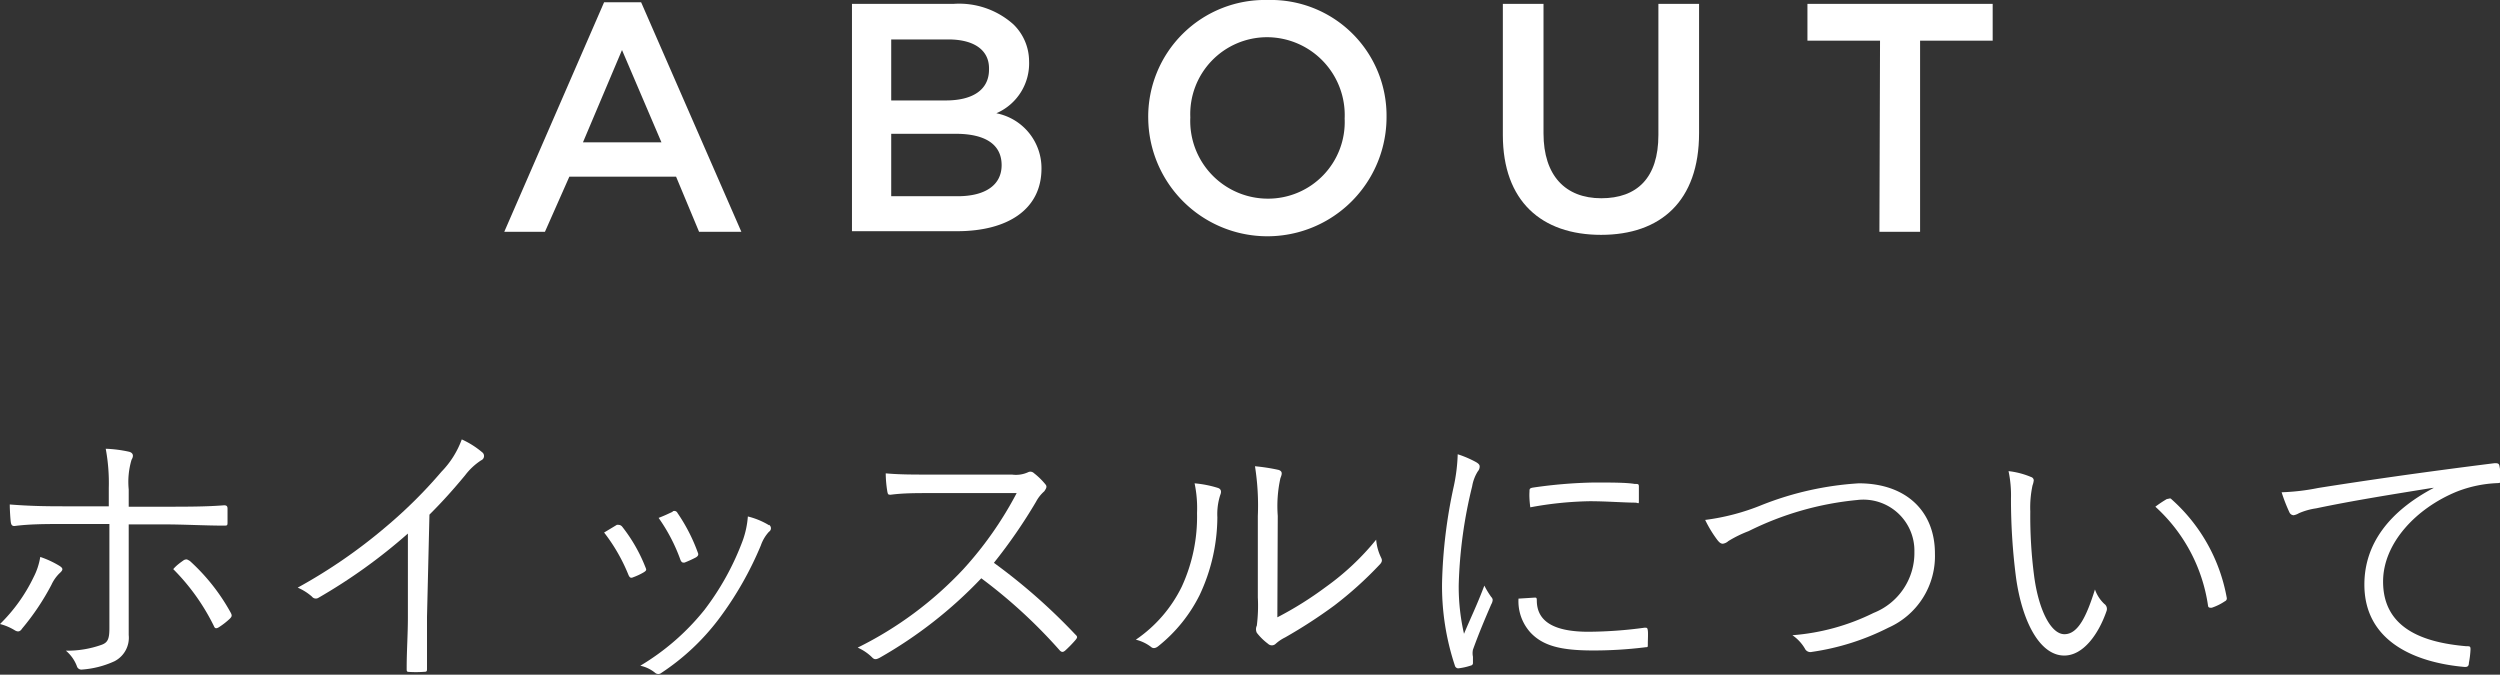
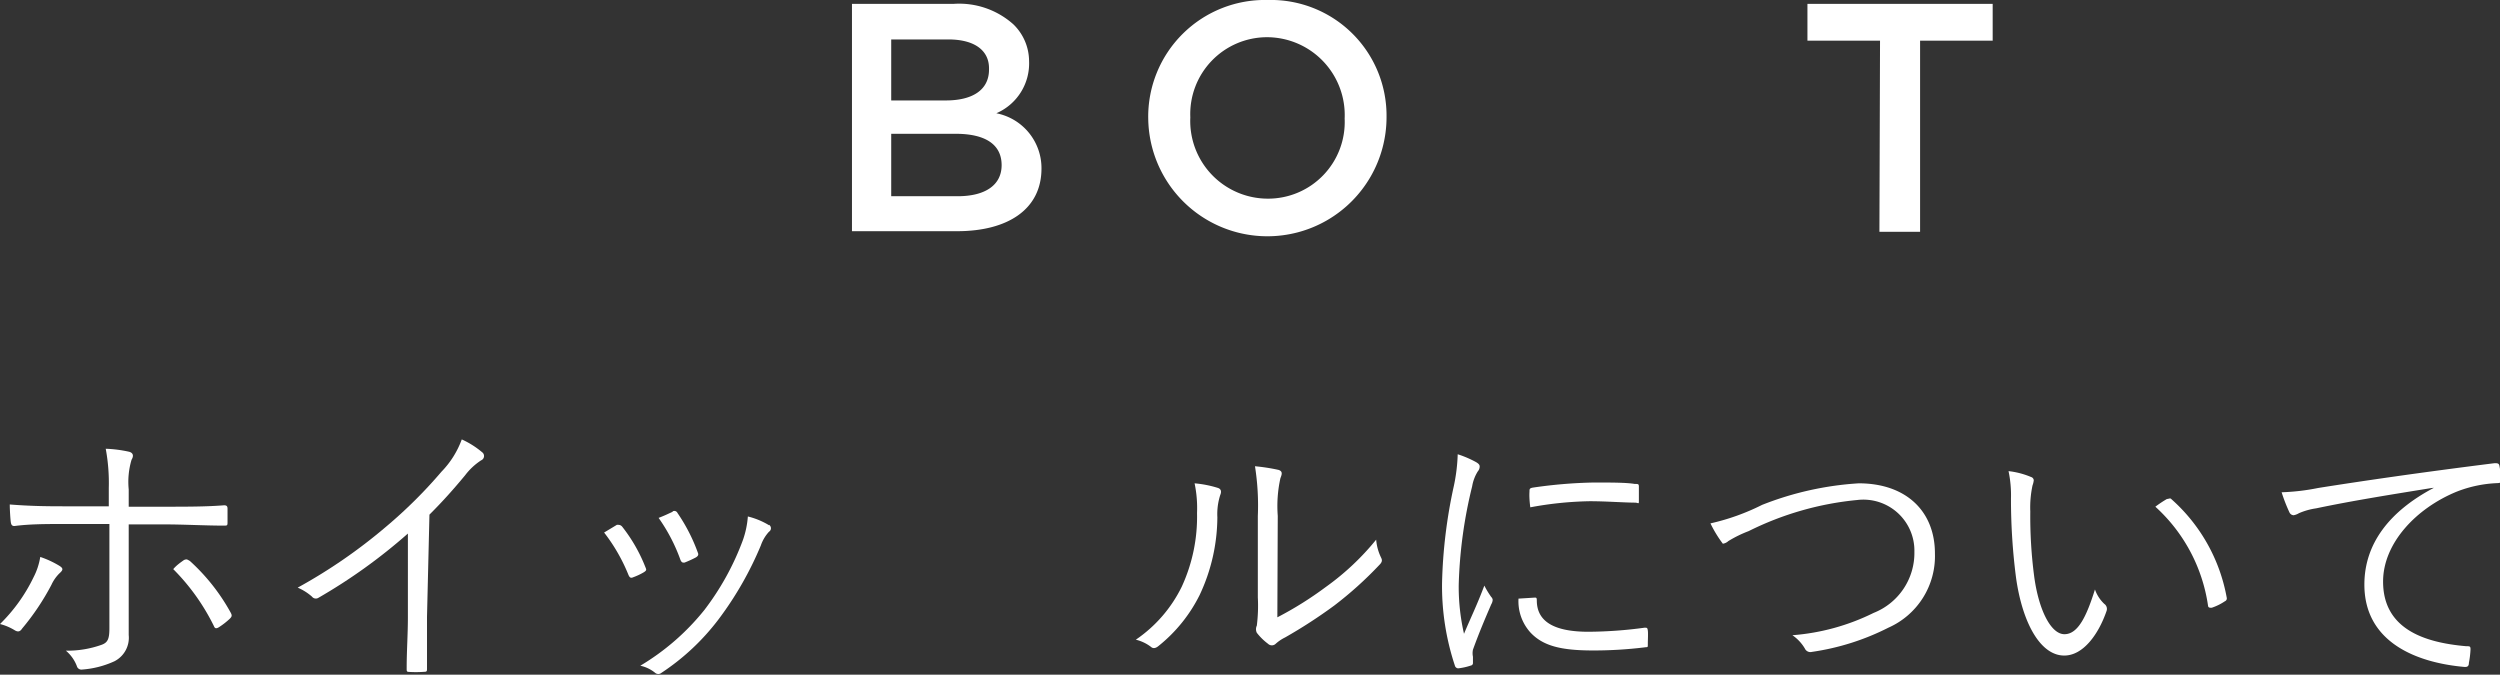
<svg xmlns="http://www.w3.org/2000/svg" id="レイヤー_1" data-name="レイヤー 1" viewBox="0 0 122.95 33.18">
  <rect x="0" y="0" width="122.95" height="33.18" fill="#333333" stroke="none" />
  <defs>
    <style>.cls-1{fill:#fff;}</style>
  </defs>
  <title>pc-nav</title>
  <path class="cls-1" d="M2.91,27.82c.23.14.19.22,0,.39a1.92,1.92,0,0,0-.38.55,12,12,0,0,1-1.44,2.15C1,31.05.9,31.1.73,31A2.59,2.59,0,0,0,0,30.69a8.18,8.18,0,0,0,1.65-2.3,3.3,3.3,0,0,0,.33-1A4.72,4.72,0,0,1,2.91,27.82ZM5.35,24a9.18,9.18,0,0,0-.15-1.93,6.21,6.21,0,0,1,1.16.15c.2.06.22.21.11.39a3.81,3.81,0,0,0-.14,1.46v.85H8.15c1,0,2,0,2.87-.07.13,0,.17.05.17.17s0,.44,0,.63,0,.2-.17.2c-.91,0-2-.06-2.9-.06H6.33v2.44c0,1.19,0,2.12,0,3a1.3,1.3,0,0,1-.7,1.29,4.61,4.61,0,0,1-1.61.41.23.23,0,0,1-.24-.17A1.85,1.85,0,0,0,3.24,32,5,5,0,0,0,5,31.71c.3-.11.38-.29.38-.81V25.77H3.11c-.78,0-1.65,0-2.4.1-.12,0-.16-.06-.18-.2s-.05-.6-.05-.86c1,.08,1.83.09,2.6.09H5.35Zm3.73,3.54c.09-.07.17,0,.26.05a9.79,9.79,0,0,1,2,2.53c.09.16.06.21-.05.32a3.72,3.72,0,0,1-.53.41c-.12.07-.19.07-.24-.06a10.53,10.53,0,0,0-2-2.8C8.68,27.8,8.88,27.66,9.08,27.52Z" />
  <path class="cls-1" d="M21,30.34c0,.84,0,1.64,0,2.53,0,.13,0,.17-.14.17a5.48,5.48,0,0,1-.81,0C20,33,20,33,20,32.87c0-.84.06-1.68.06-2.49V26.24a27,27,0,0,1-4.4,3.16.24.24,0,0,1-.32-.06,2.6,2.6,0,0,0-.7-.44,26,26,0,0,0,4.35-3,23.15,23.15,0,0,0,2.72-2.7,4.47,4.47,0,0,0,1-1.59,4.31,4.31,0,0,1,1,.63.23.23,0,0,1-.05.4,3.14,3.14,0,0,0-.79.74c-.59.71-1.09,1.27-1.75,1.93Z" />
  <path class="cls-1" d="M30.34,25.81c.11,0,.17,0,.25.08a7.84,7.84,0,0,1,1.15,2c.06.14.06.16-.07.25a3.17,3.17,0,0,1-.53.25c-.13.06-.18,0-.23-.11a8.71,8.71,0,0,0-1.2-2.09Zm7.48,0a.2.2,0,0,1,0,.34,1.91,1.91,0,0,0-.4.67,16.74,16.74,0,0,1-2.06,3.61,11.34,11.34,0,0,1-2.83,2.66.24.24,0,0,1-.31,0,1.71,1.71,0,0,0-.73-.35A11.72,11.72,0,0,0,34.64,30a13.13,13.13,0,0,0,1.9-3.45,4.47,4.47,0,0,0,.24-1.15A3.7,3.7,0,0,1,37.82,25.83Zm-4.74-.66a.17.17,0,0,1,.24.08,8.62,8.62,0,0,1,1,1.95c.05.11,0,.17-.09.23a5.24,5.24,0,0,1-.57.26c-.09,0-.13,0-.19-.12a8.55,8.55,0,0,0-1.08-2.08C32.73,25.34,32.92,25.24,33.08,25.17Z" />
-   <path class="cls-1" d="M49.77,23.34a1.43,1.43,0,0,0,.8-.12.25.25,0,0,1,.28.05,3.46,3.46,0,0,1,.58.57c.08.11,0,.21-.07.32a1.81,1.81,0,0,0-.41.52,25.81,25.81,0,0,1-2.07,3,28.8,28.8,0,0,1,4,3.52c.12.11.12.15,0,.29a6,6,0,0,1-.5.51c-.1.08-.16.08-.25,0a25.33,25.33,0,0,0-3.87-3.56,21.56,21.56,0,0,1-5,3.91c-.16.08-.24.1-.35,0a2.35,2.35,0,0,0-.73-.5A18.05,18.05,0,0,0,47.37,28,17.83,17.83,0,0,0,50,24.25H45.81c-.78,0-1.39,0-2,.08-.12,0-.14,0-.17-.15a5.78,5.78,0,0,1-.08-.9c.69.06,1.3.06,2.17.06Z" />
  <path class="cls-1" d="M59.91,24c.15.06.17.18.1.35a3.06,3.06,0,0,0-.14,1.09A9.07,9.07,0,0,1,59,29.26a7.46,7.46,0,0,1-2,2.49c-.16.14-.29.16-.4.06a2,2,0,0,0-.74-.35,6.72,6.72,0,0,0,2.26-2.61,8.21,8.21,0,0,0,.75-3.62,5.9,5.9,0,0,0-.12-1.46A5.41,5.41,0,0,1,59.91,24Zm2.91,6.36a17.34,17.34,0,0,0,2.38-1.49,12.62,12.62,0,0,0,2.48-2.33,2.45,2.45,0,0,0,.24.88c.06.12.07.21-.08.36a18.34,18.34,0,0,1-2.22,2,24.62,24.62,0,0,1-2.42,1.57,2,2,0,0,0-.46.31.27.27,0,0,1-.38,0,2.82,2.82,0,0,1-.55-.54.4.4,0,0,1,0-.35,7.83,7.83,0,0,0,.05-1.39v-4a12.39,12.39,0,0,0-.14-2.45,9.22,9.22,0,0,1,1.16.18c.21.07.17.21.09.41a6.36,6.36,0,0,0-.13,1.85Z" />
  <path class="cls-1" d="M72.58,22.72c.14.08.19.14.19.22a.36.36,0,0,1-.09.24,2,2,0,0,0-.28.74,22.6,22.6,0,0,0-.66,4.84A10.36,10.36,0,0,0,72,31.17c.33-.79.63-1.39,1-2.37a4.15,4.15,0,0,0,.34.56.23.23,0,0,1,.07.14.47.47,0,0,1-.07.22c-.31.72-.6,1.4-.9,2.23a.86.86,0,0,0,0,.35c0,.13,0,.21,0,.31a.12.12,0,0,1-.1.12,3,3,0,0,1-.63.14.18.18,0,0,1-.16-.14,12.41,12.41,0,0,1-.63-4.06,24.72,24.72,0,0,1,.58-4.77,8.6,8.6,0,0,0,.19-1.56A5.17,5.17,0,0,1,72.58,22.72Zm2.9,6.67c.07,0,.1,0,.1.14,0,1.06.89,1.54,2.54,1.54a21.16,21.16,0,0,0,2.76-.2c.12,0,.14,0,.16.14s0,.46,0,.66,0,.14-.18.17a20.64,20.64,0,0,1-2.51.15c-1.57,0-2.46-.22-3.08-.88a2.29,2.29,0,0,1-.59-1.67Zm-.26-5.21c0-.13,0-.17.17-.2a23.32,23.32,0,0,1,3-.25c.81,0,1.61,0,2,.07.18,0,.21,0,.21.14s0,.45,0,.66,0,.14-.16.12c-.54,0-1.45-.07-2.25-.07a17.38,17.38,0,0,0-2.93.3C75.21,24.57,75.21,24.34,75.22,24.18Z" />
-   <path class="cls-1" d="M86.66,24.83a15.47,15.47,0,0,1,4.75-1.06c2.33,0,3.75,1.37,3.75,3.45a3.85,3.85,0,0,1-2.29,3.65,12.11,12.11,0,0,1-3.76,1.19.3.3,0,0,1-.35-.17,2.06,2.06,0,0,0-.61-.65,10.85,10.85,0,0,0,4-1.1,3.17,3.17,0,0,0,2-3,2.51,2.51,0,0,0-2.81-2.55A15.16,15.16,0,0,0,86,26.12a5.92,5.92,0,0,0-1,.49.51.51,0,0,1-.27.13c-.1,0-.17-.06-.26-.17a5.85,5.85,0,0,1-.61-1A11.06,11.06,0,0,0,86.66,24.83Z" />
+   <path class="cls-1" d="M86.66,24.83a15.47,15.47,0,0,1,4.75-1.06c2.33,0,3.75,1.37,3.75,3.45a3.85,3.85,0,0,1-2.29,3.65,12.11,12.11,0,0,1-3.76,1.19.3.3,0,0,1-.35-.17,2.06,2.06,0,0,0-.61-.65,10.85,10.85,0,0,0,4-1.1,3.17,3.17,0,0,0,2-3,2.51,2.51,0,0,0-2.81-2.55A15.16,15.16,0,0,0,86,26.12a5.92,5.92,0,0,0-1,.49.51.51,0,0,1-.27.13a5.85,5.85,0,0,1-.61-1A11.06,11.06,0,0,0,86.66,24.83Z" />
  <path class="cls-1" d="M99.89,23.46a.18.18,0,0,1,.13.16,1,1,0,0,1-.06.25,5.17,5.17,0,0,0-.11,1.29,22.58,22.58,0,0,0,.19,3.18c.22,1.65.82,2.85,1.49,2.85s1.09-.89,1.5-2.2a1.78,1.78,0,0,0,.46.71.3.3,0,0,1,.11.35c-.39,1.13-1.14,2.19-2.08,2.19-1.18,0-2.06-1.62-2.37-3.82a30,30,0,0,1-.25-3.91,5.76,5.76,0,0,0-.12-1.34A4,4,0,0,1,99.89,23.46Zm6.68,1.08c.09,0,.16-.06.21,0a8.49,8.49,0,0,1,2.73,4.85.15.15,0,0,1-.09.18,2.62,2.62,0,0,1-.65.32c-.1,0-.17,0-.18-.11A8.14,8.14,0,0,0,106,24.92,5.6,5.6,0,0,1,106.57,24.54Z" />
  <path class="cls-1" d="M119.59,24c-2.1.34-3.92.63-5.68,1a3.29,3.29,0,0,0-.85.24.77.77,0,0,1-.26.1.24.24,0,0,1-.2-.13,8.19,8.19,0,0,1-.39-1A10.63,10.63,0,0,0,114,24c2.08-.33,4.93-.75,8.68-1.22.14,0,.21,0,.24.12a4.06,4.06,0,0,1,.08.7c0,.12,0,.15-.18.16a6.09,6.09,0,0,0-2,.42c-2,.82-3.62,2.54-3.62,4.42,0,2.32,2,3,4.08,3.18.18,0,.22,0,.22.15a4.34,4.34,0,0,1-.08.67c0,.16-.07.21-.22.2-2.37-.21-4.92-1.22-4.92-4.05,0-2,1.22-3.6,3.42-4.76Z" />
-   <path class="cls-1" d="M29.71.11h1.82L36.46,11.4H34.38L33.25,8.69H28L26.8,11.4h-2ZM32.53,7,30.59,2.46,28.67,7Z" />
  <path class="cls-1" d="M41.9.19h5a4,4,0,0,1,2.93,1A2.53,2.53,0,0,1,50.61,3v0A2.67,2.67,0,0,1,49,5.57a2.75,2.75,0,0,1,2.22,2.72v0c0,2-1.65,3.08-4.15,3.08H41.9Zm6.74,3.17c0-.88-.71-1.42-2-1.42H43.83v3h2.69c1.27,0,2.12-.49,2.12-1.52ZM47,6.58H43.83V9.65H47.1c1.33,0,2.16-.53,2.16-1.53v0C49.26,7.14,48.51,6.58,47,6.58Z" />
  <path class="cls-1" d="M56.47,5.83v0A5.74,5.74,0,0,1,62.35,0a5.69,5.69,0,0,1,5.84,5.76v0a5.86,5.86,0,0,1-11.72,0Zm9.66,0v0a3.83,3.83,0,0,0-3.81-4,3.78,3.78,0,0,0-3.78,3.94v0a3.82,3.82,0,0,0,3.81,4A3.77,3.77,0,0,0,66.13,5.83Z" />
-   <path class="cls-1" d="M73.91,6.64V.19h2V6.56c0,2.08,1.08,3.19,2.84,3.19s2.81-1,2.81-3.11V.19h2V6.55c0,3.34-1.89,5-4.82,5S73.91,9.89,73.91,6.64Z" />
  <path class="cls-1" d="M92.46,2H88.89V.19H98V2H94.43V11.4h-2Z" />
</svg>